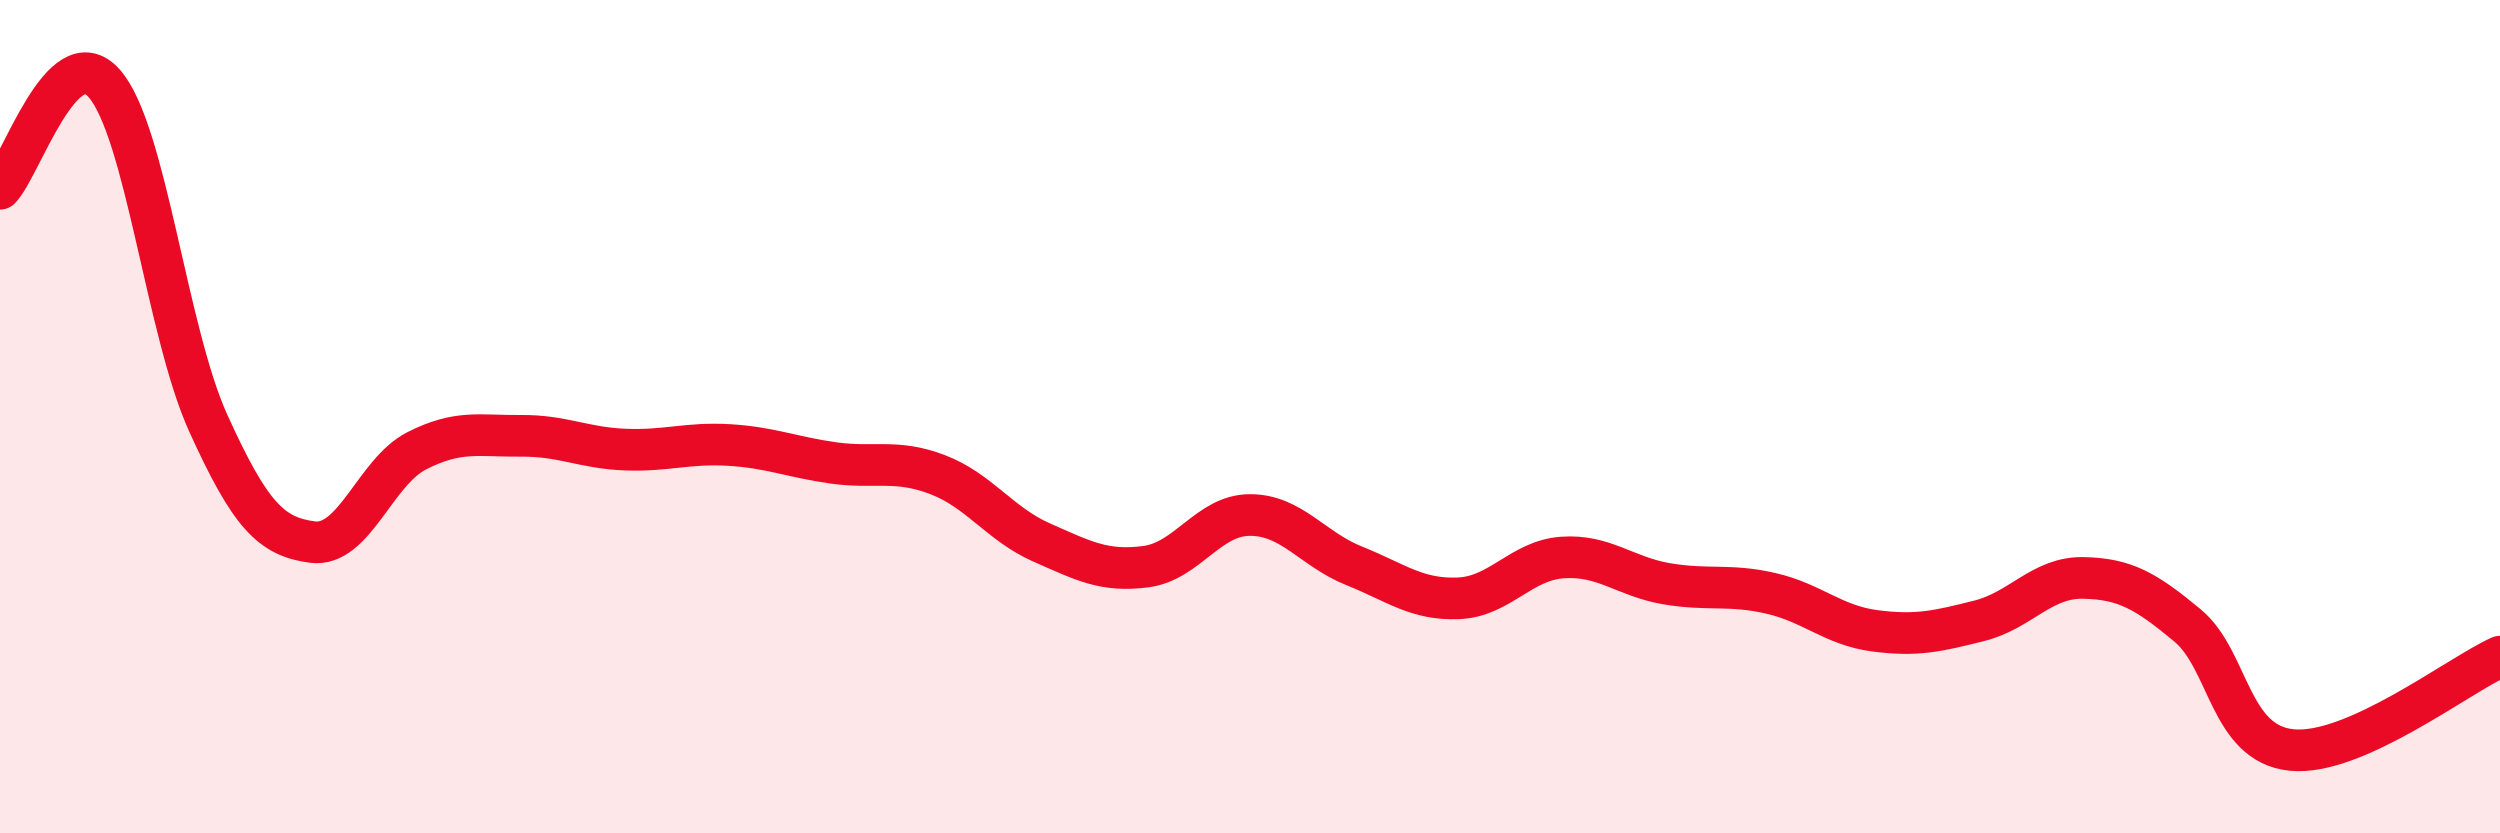
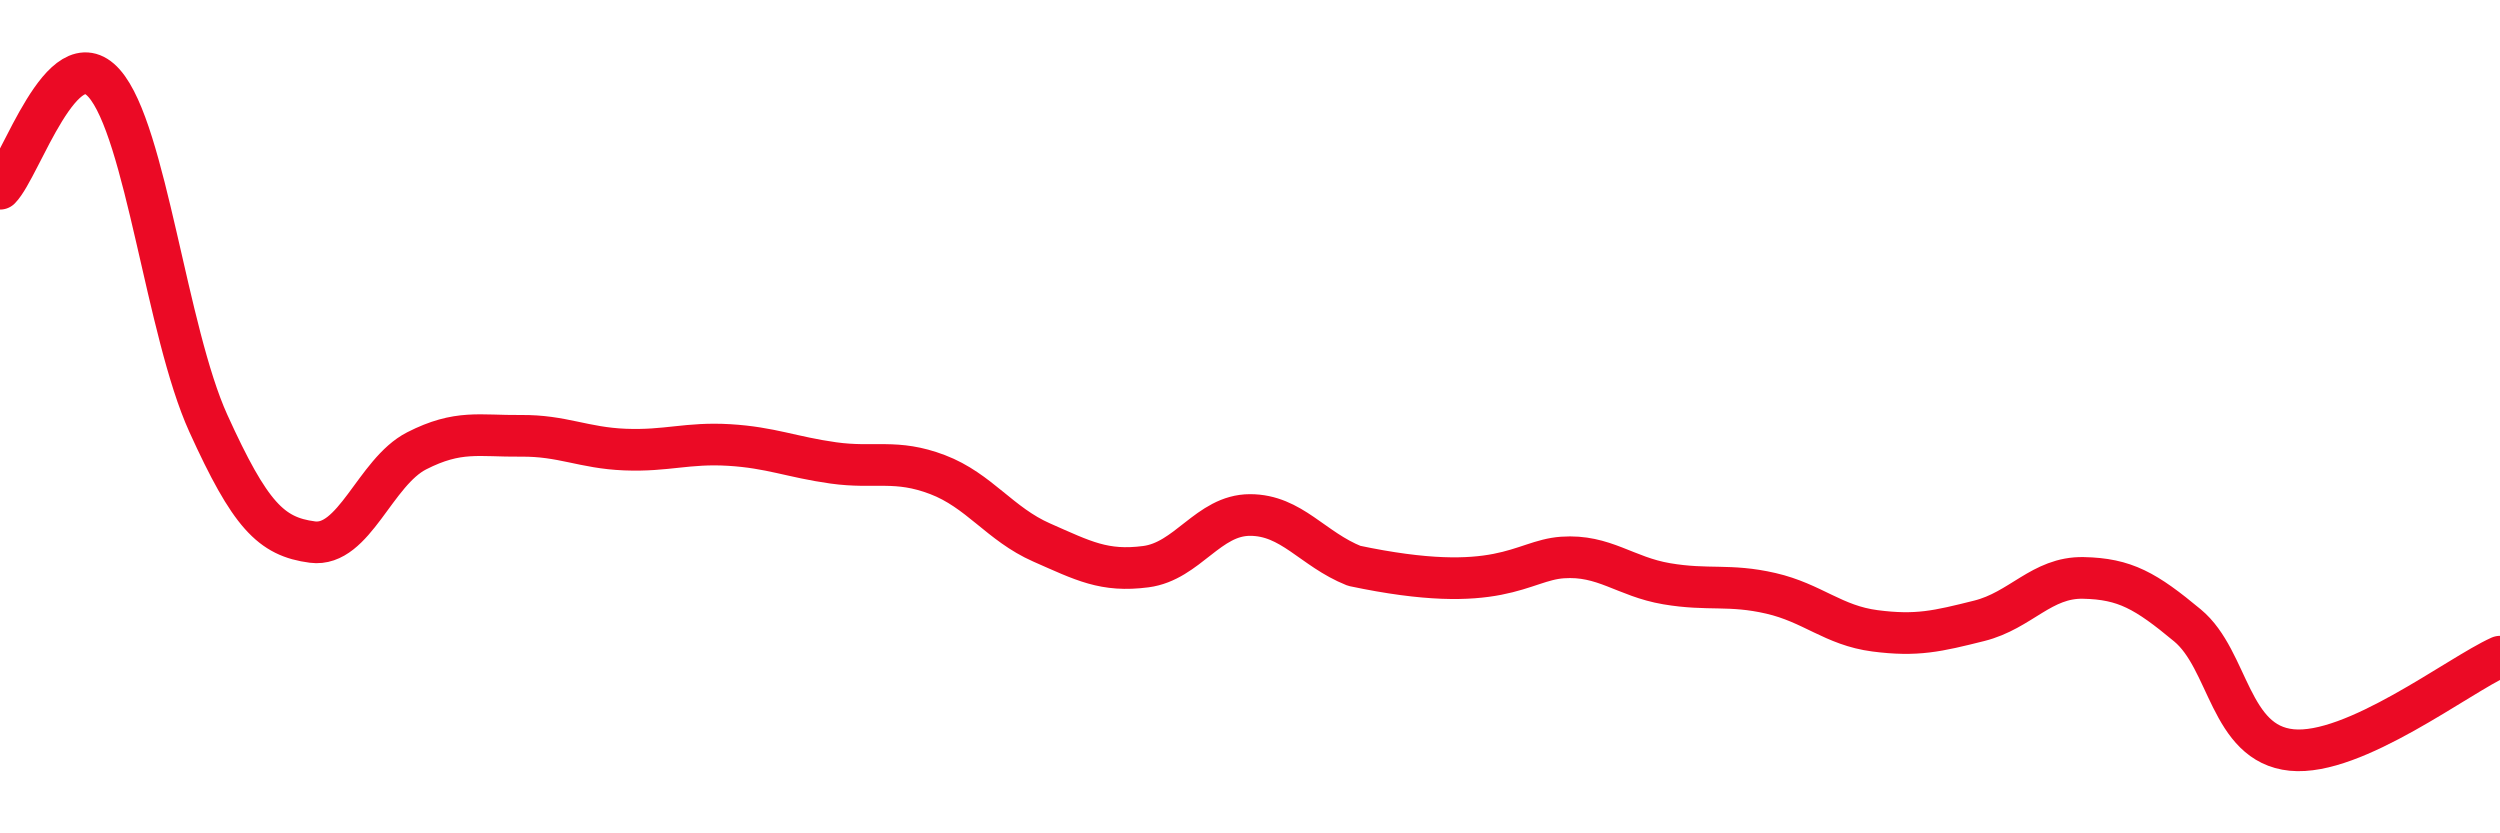
<svg xmlns="http://www.w3.org/2000/svg" width="60" height="20" viewBox="0 0 60 20">
-   <path d="M 0,4.53 C 0.5,4.02 1.5,0.87 2.5,2 C 3.5,3.13 4,7.96 5,10.16 C 6,12.36 6.5,12.88 7.5,13.01 C 8.5,13.14 9,11.33 10,10.82 C 11,10.31 11.5,10.47 12.5,10.46 C 13.5,10.45 14,10.75 15,10.79 C 16,10.83 16.5,10.62 17.5,10.68 C 18.5,10.74 19,10.97 20,11.11 C 21,11.25 21.5,11.01 22.5,11.39 C 23.5,11.77 24,12.58 25,13.02 C 26,13.46 26.5,13.73 27.5,13.6 C 28.5,13.47 29,12.36 30,12.36 C 31,12.36 31.5,13.18 32.5,13.58 C 33.5,13.98 34,14.4 35,14.36 C 36,14.32 36.5,13.45 37.5,13.38 C 38.5,13.31 39,13.84 40,14.01 C 41,14.18 41.5,14.01 42.5,14.24 C 43.5,14.47 44,15.01 45,15.14 C 46,15.27 46.5,15.15 47.5,14.9 C 48.5,14.65 49,13.85 50,13.87 C 51,13.89 51.5,14.18 52.5,15.01 C 53.5,15.84 53.5,17.85 55,18 C 56.5,18.15 59,16.21 60,15.76L60 20L0 20Z" fill="#EB0A25" opacity="0.1" stroke-linecap="round" stroke-linejoin="round" />
-   <path d="M 0,4.53 C 0.5,4.02 1.5,0.87 2.5,2 C 3.5,3.13 4,7.96 5,10.16 C 6,12.36 6.5,12.88 7.5,13.01 C 8.5,13.14 9,11.33 10,10.82 C 11,10.31 11.5,10.47 12.5,10.46 C 13.5,10.45 14,10.75 15,10.79 C 16,10.83 16.5,10.62 17.5,10.68 C 18.5,10.74 19,10.97 20,11.11 C 21,11.25 21.5,11.01 22.5,11.39 C 23.5,11.77 24,12.58 25,13.02 C 26,13.46 26.5,13.73 27.5,13.6 C 28.5,13.47 29,12.36 30,12.36 C 31,12.36 31.5,13.18 32.5,13.58 C 33.5,13.98 34,14.4 35,14.36 C 36,14.32 36.5,13.45 37.5,13.38 C 38.5,13.31 39,13.84 40,14.01 C 41,14.18 41.5,14.01 42.5,14.24 C 43.5,14.47 44,15.01 45,15.14 C 46,15.27 46.5,15.15 47.5,14.9 C 48.5,14.65 49,13.85 50,13.87 C 51,13.89 51.5,14.18 52.5,15.01 C 53.5,15.84 53.5,17.85 55,18 C 56.5,18.15 59,16.21 60,15.76" stroke="#EB0A25" stroke-width="1" fill="none" stroke-linecap="round" stroke-linejoin="round" />
+   <path d="M 0,4.53 C 0.5,4.02 1.5,0.87 2.5,2 C 3.5,3.13 4,7.96 5,10.16 C 6,12.36 6.5,12.88 7.5,13.01 C 8.5,13.14 9,11.33 10,10.82 C 11,10.31 11.5,10.47 12.5,10.46 C 13.5,10.45 14,10.75 15,10.79 C 16,10.83 16.5,10.62 17.5,10.68 C 18.5,10.74 19,10.97 20,11.11 C 21,11.25 21.5,11.01 22.5,11.39 C 23.5,11.77 24,12.58 25,13.02 C 26,13.46 26.5,13.73 27.5,13.6 C 28.5,13.47 29,12.36 30,12.36 C 31,12.36 31.5,13.18 32.5,13.58 C 36,14.32 36.5,13.45 37.5,13.38 C 38.5,13.31 39,13.84 40,14.01 C 41,14.18 41.5,14.01 42.5,14.24 C 43.5,14.47 44,15.01 45,15.14 C 46,15.27 46.5,15.15 47.5,14.9 C 48.5,14.65 49,13.85 50,13.87 C 51,13.89 51.5,14.18 52.5,15.01 C 53.5,15.84 53.5,17.85 55,18 C 56.5,18.15 59,16.21 60,15.76" stroke="#EB0A25" stroke-width="1" fill="none" stroke-linecap="round" stroke-linejoin="round" />
</svg>